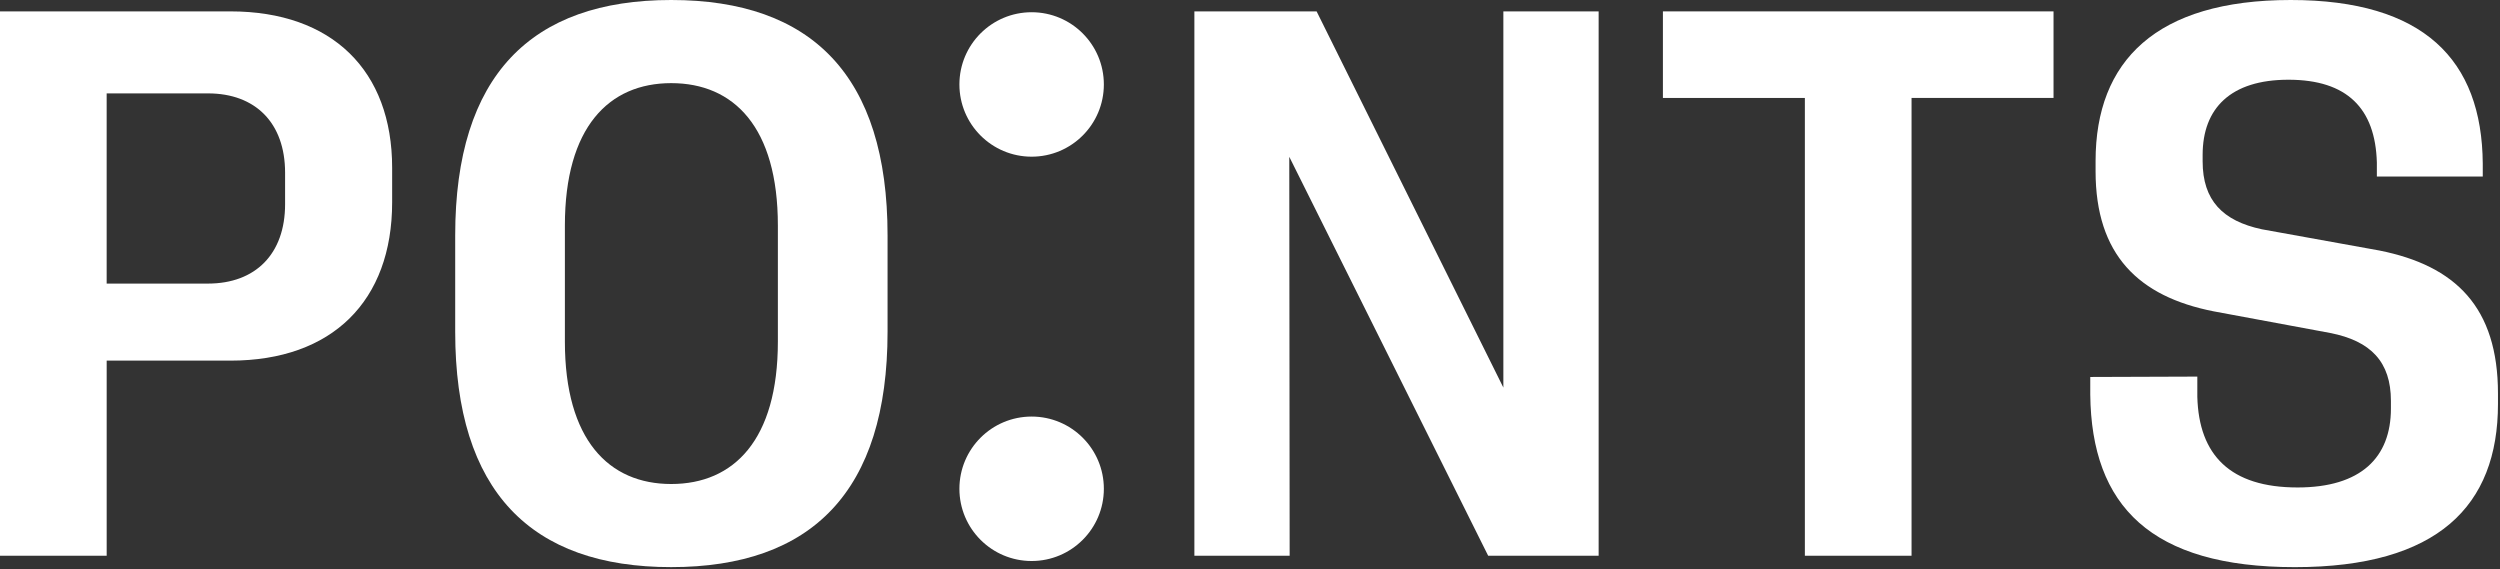
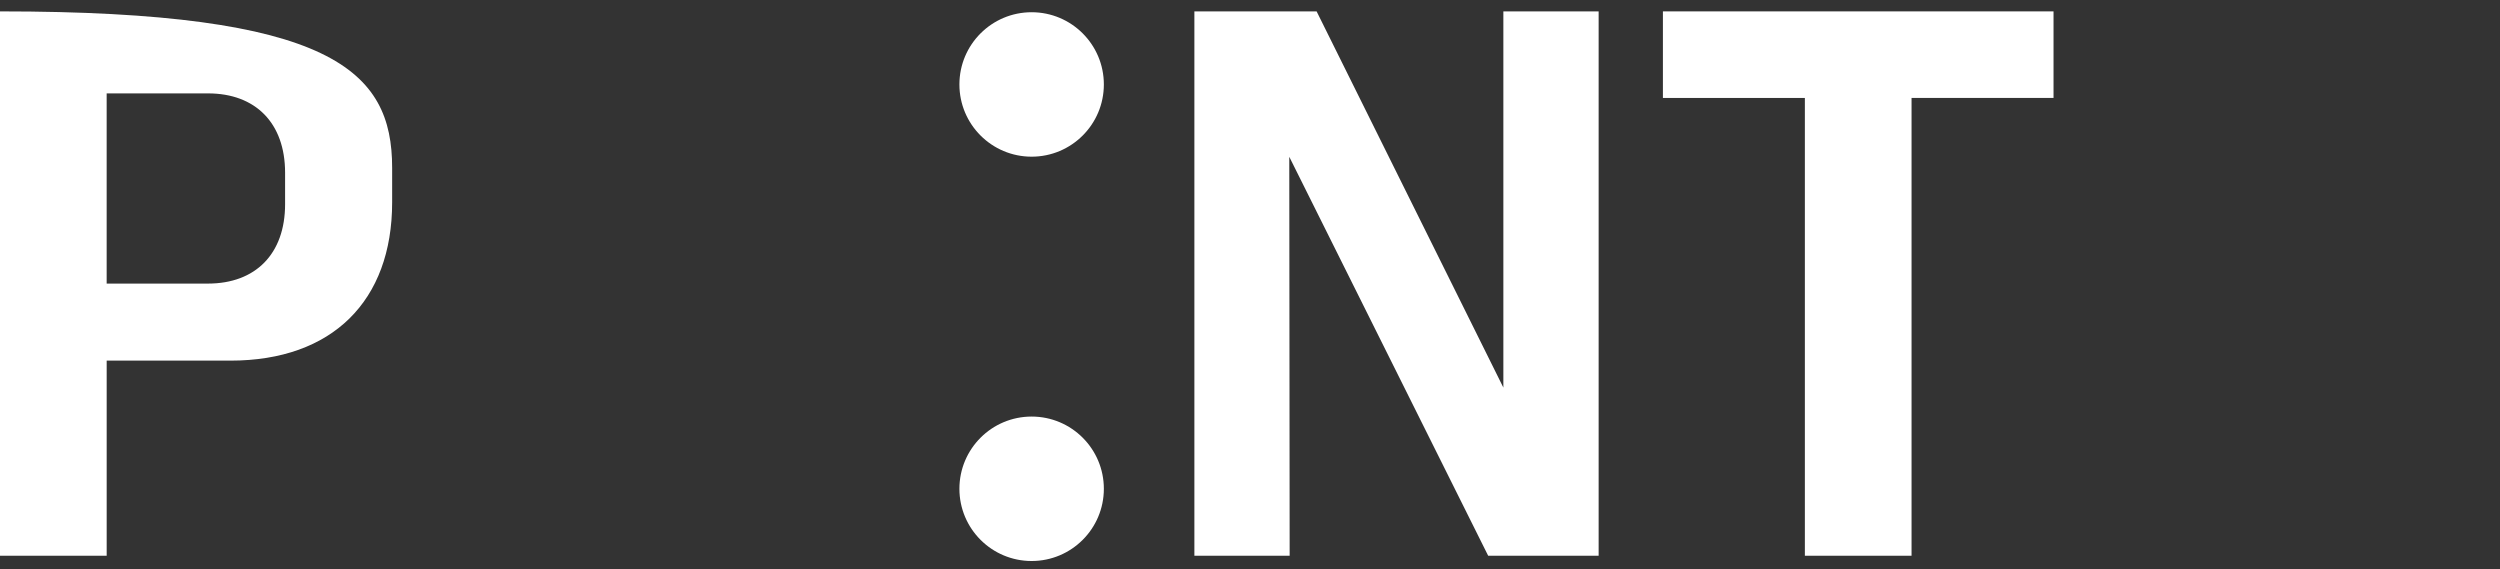
<svg xmlns="http://www.w3.org/2000/svg" width="1063" height="242" viewBox="0 0 1063 242" fill="none">
  <rect x="0" y="0" width="1063" height="242" fill="#333333" stroke="none" />
  <g clip-path="url(#clip0_5528_75347)">
    <path d="M438.65 66.62C455.611 66.62 469.36 52.871 469.36 35.91C469.36 18.95 455.611 5.2 438.65 5.2C421.689 5.2 407.94 18.95 407.94 35.91C407.94 52.871 421.689 66.62 438.65 66.62Z" fill="white" />
    <path d="M438.65 238.54C455.611 238.54 469.36 224.791 469.36 207.83C469.36 190.869 455.611 177.12 438.65 177.12C421.689 177.12 407.94 190.869 407.94 207.83C407.94 224.791 421.689 238.54 438.65 238.54Z" fill="white" />
-     <path d="M0 4.84H97.98C141.24 4.84 166.74 30.02 166.74 71.34V86.03C166.74 128 141.24 153.34 97.98 153.34H45.36V236.3H0V4.84ZM121.22 86.84V73.44C121.22 52.3 108.63 39.71 88.45 39.71H45.35V120.58H88.45C108.63 120.57 121.22 107.98 121.22 86.84Z" fill="white" />
-     <path d="M193.55 141.07V100.07C193.55 32.12 225.83 0 285.39 0C345.11 0 377.39 32.12 377.39 100.07V141.07C377.39 209.02 345.11 241.14 285.39 241.14C225.83 241.15 193.55 209.03 193.55 141.07ZM330.75 145.27V95.88C330.75 54.07 312.03 35.35 285.39 35.35C258.92 35.35 240.19 54.07 240.19 95.88V145.27C240.19 187.08 258.91 205.8 285.39 205.8C312.02 205.8 330.75 187.07 330.75 145.27Z" fill="white" />
+     <path d="M0 4.84C141.24 4.84 166.74 30.02 166.74 71.34V86.03C166.74 128 141.24 153.34 97.98 153.34H45.36V236.3H0V4.84ZM121.22 86.84V73.44C121.22 52.3 108.63 39.71 88.45 39.71H45.35V120.58H88.45C108.63 120.57 121.22 107.98 121.22 86.84Z" fill="white" />
    <path d="M507.85 4.84H559.82L639.23 164.8V4.84H679.74V236.3H632.77L548.2 66.67L548.36 236.31H507.85V4.84Z" fill="white" />
    <path d="M767.44 41.65H707.07V4.84H873.16V41.64H812.79V236.3H767.43V41.65H767.44Z" fill="white" />
-     <path d="M888.78 167.71V160.29L934.3 160.13V168.69C934.95 193.55 948.34 207.27 976.91 207.27C1003.87 207.27 1016.62 194.52 1016.62 173.7V170.47C1016.62 153.85 1008.06 144.97 990.79 141.58L941.24 132.38C909.28 126.08 891.04 108.33 891.04 72.82V68.46C891.04 25.99 916.7 0 974 0C1030.49 0 1055.35 25.34 1055.67 69.57V75.06H1010.64V69.09C1010 46.16 998.05 33.9 973.04 33.9C948.51 33.9 936.56 46.01 936.56 65.86V68.6C936.56 85.23 945.12 93.94 961.74 97.49L1011.78 106.53C1044.06 112.99 1062.14 130.58 1062.14 167.38V171.74C1062.14 215.16 1036.48 241.15 975.79 241.15C914.61 241.15 889.26 215.16 888.78 167.71Z" fill="white" />
  </g>
  <defs>
    <clipPath id="clip0_5528_75347">
      <rect width="1062.13" height="241.15" fill="white" />
    </clipPath>
  </defs>
</svg>